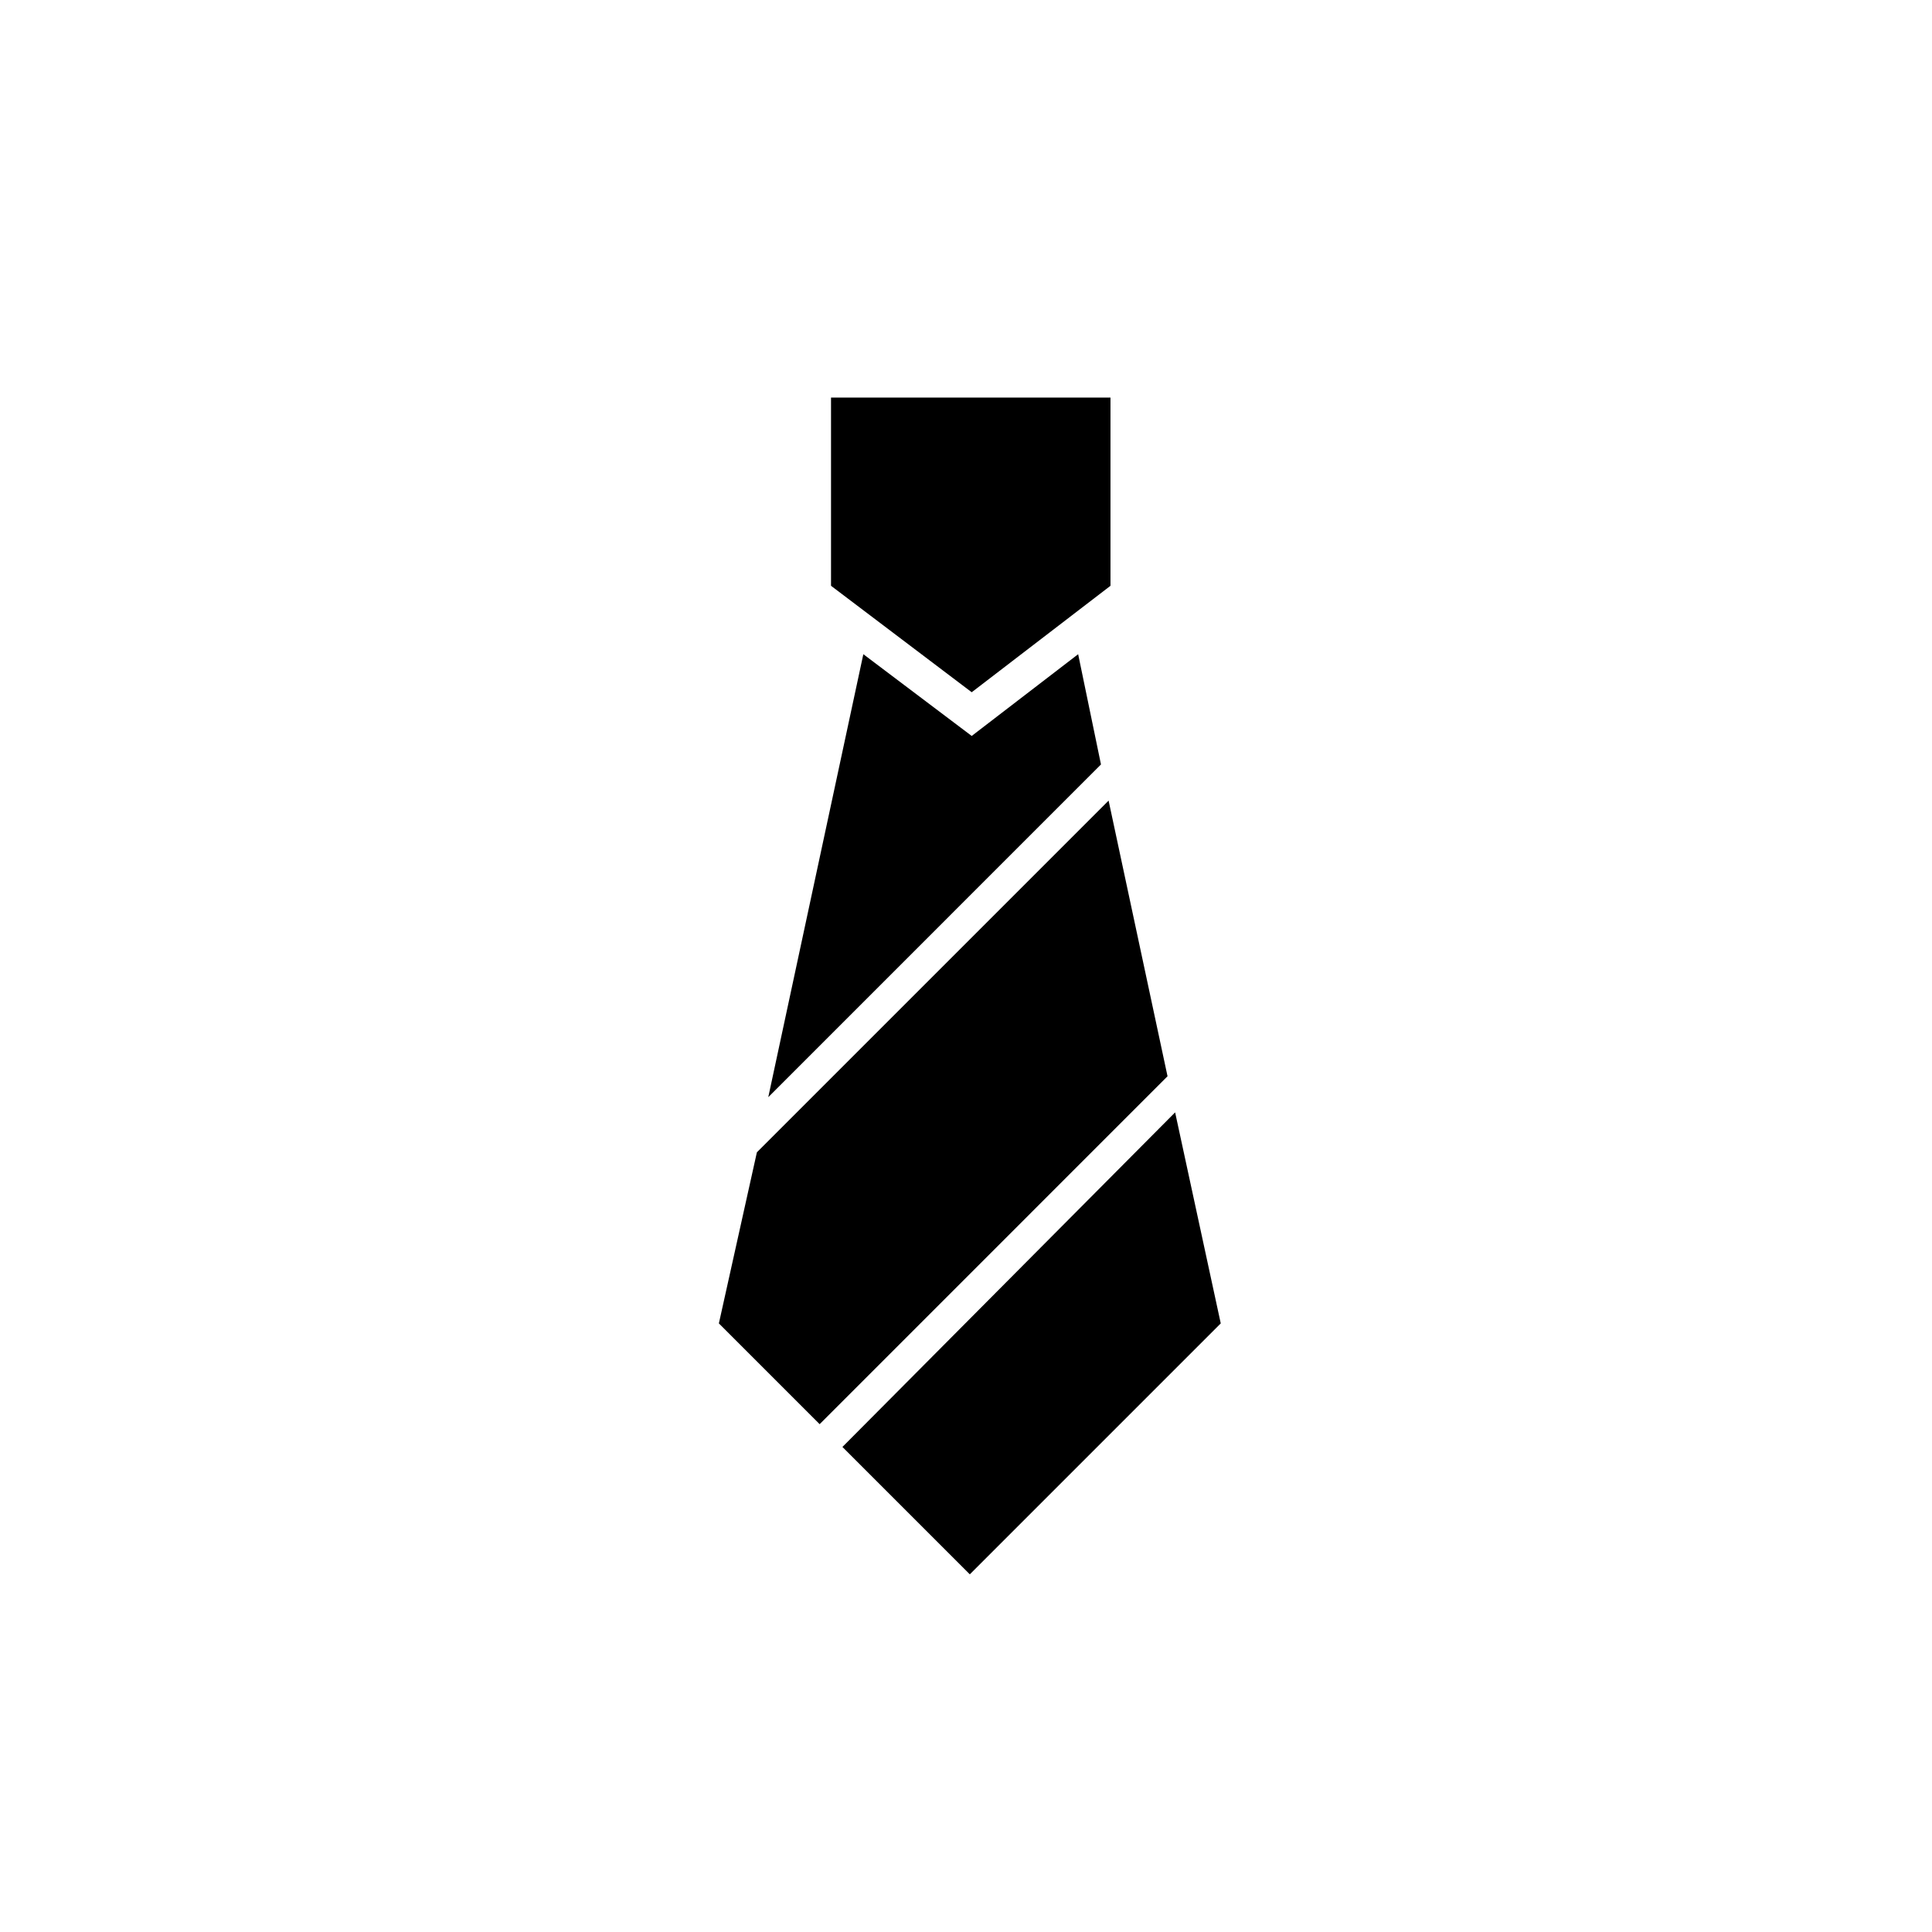
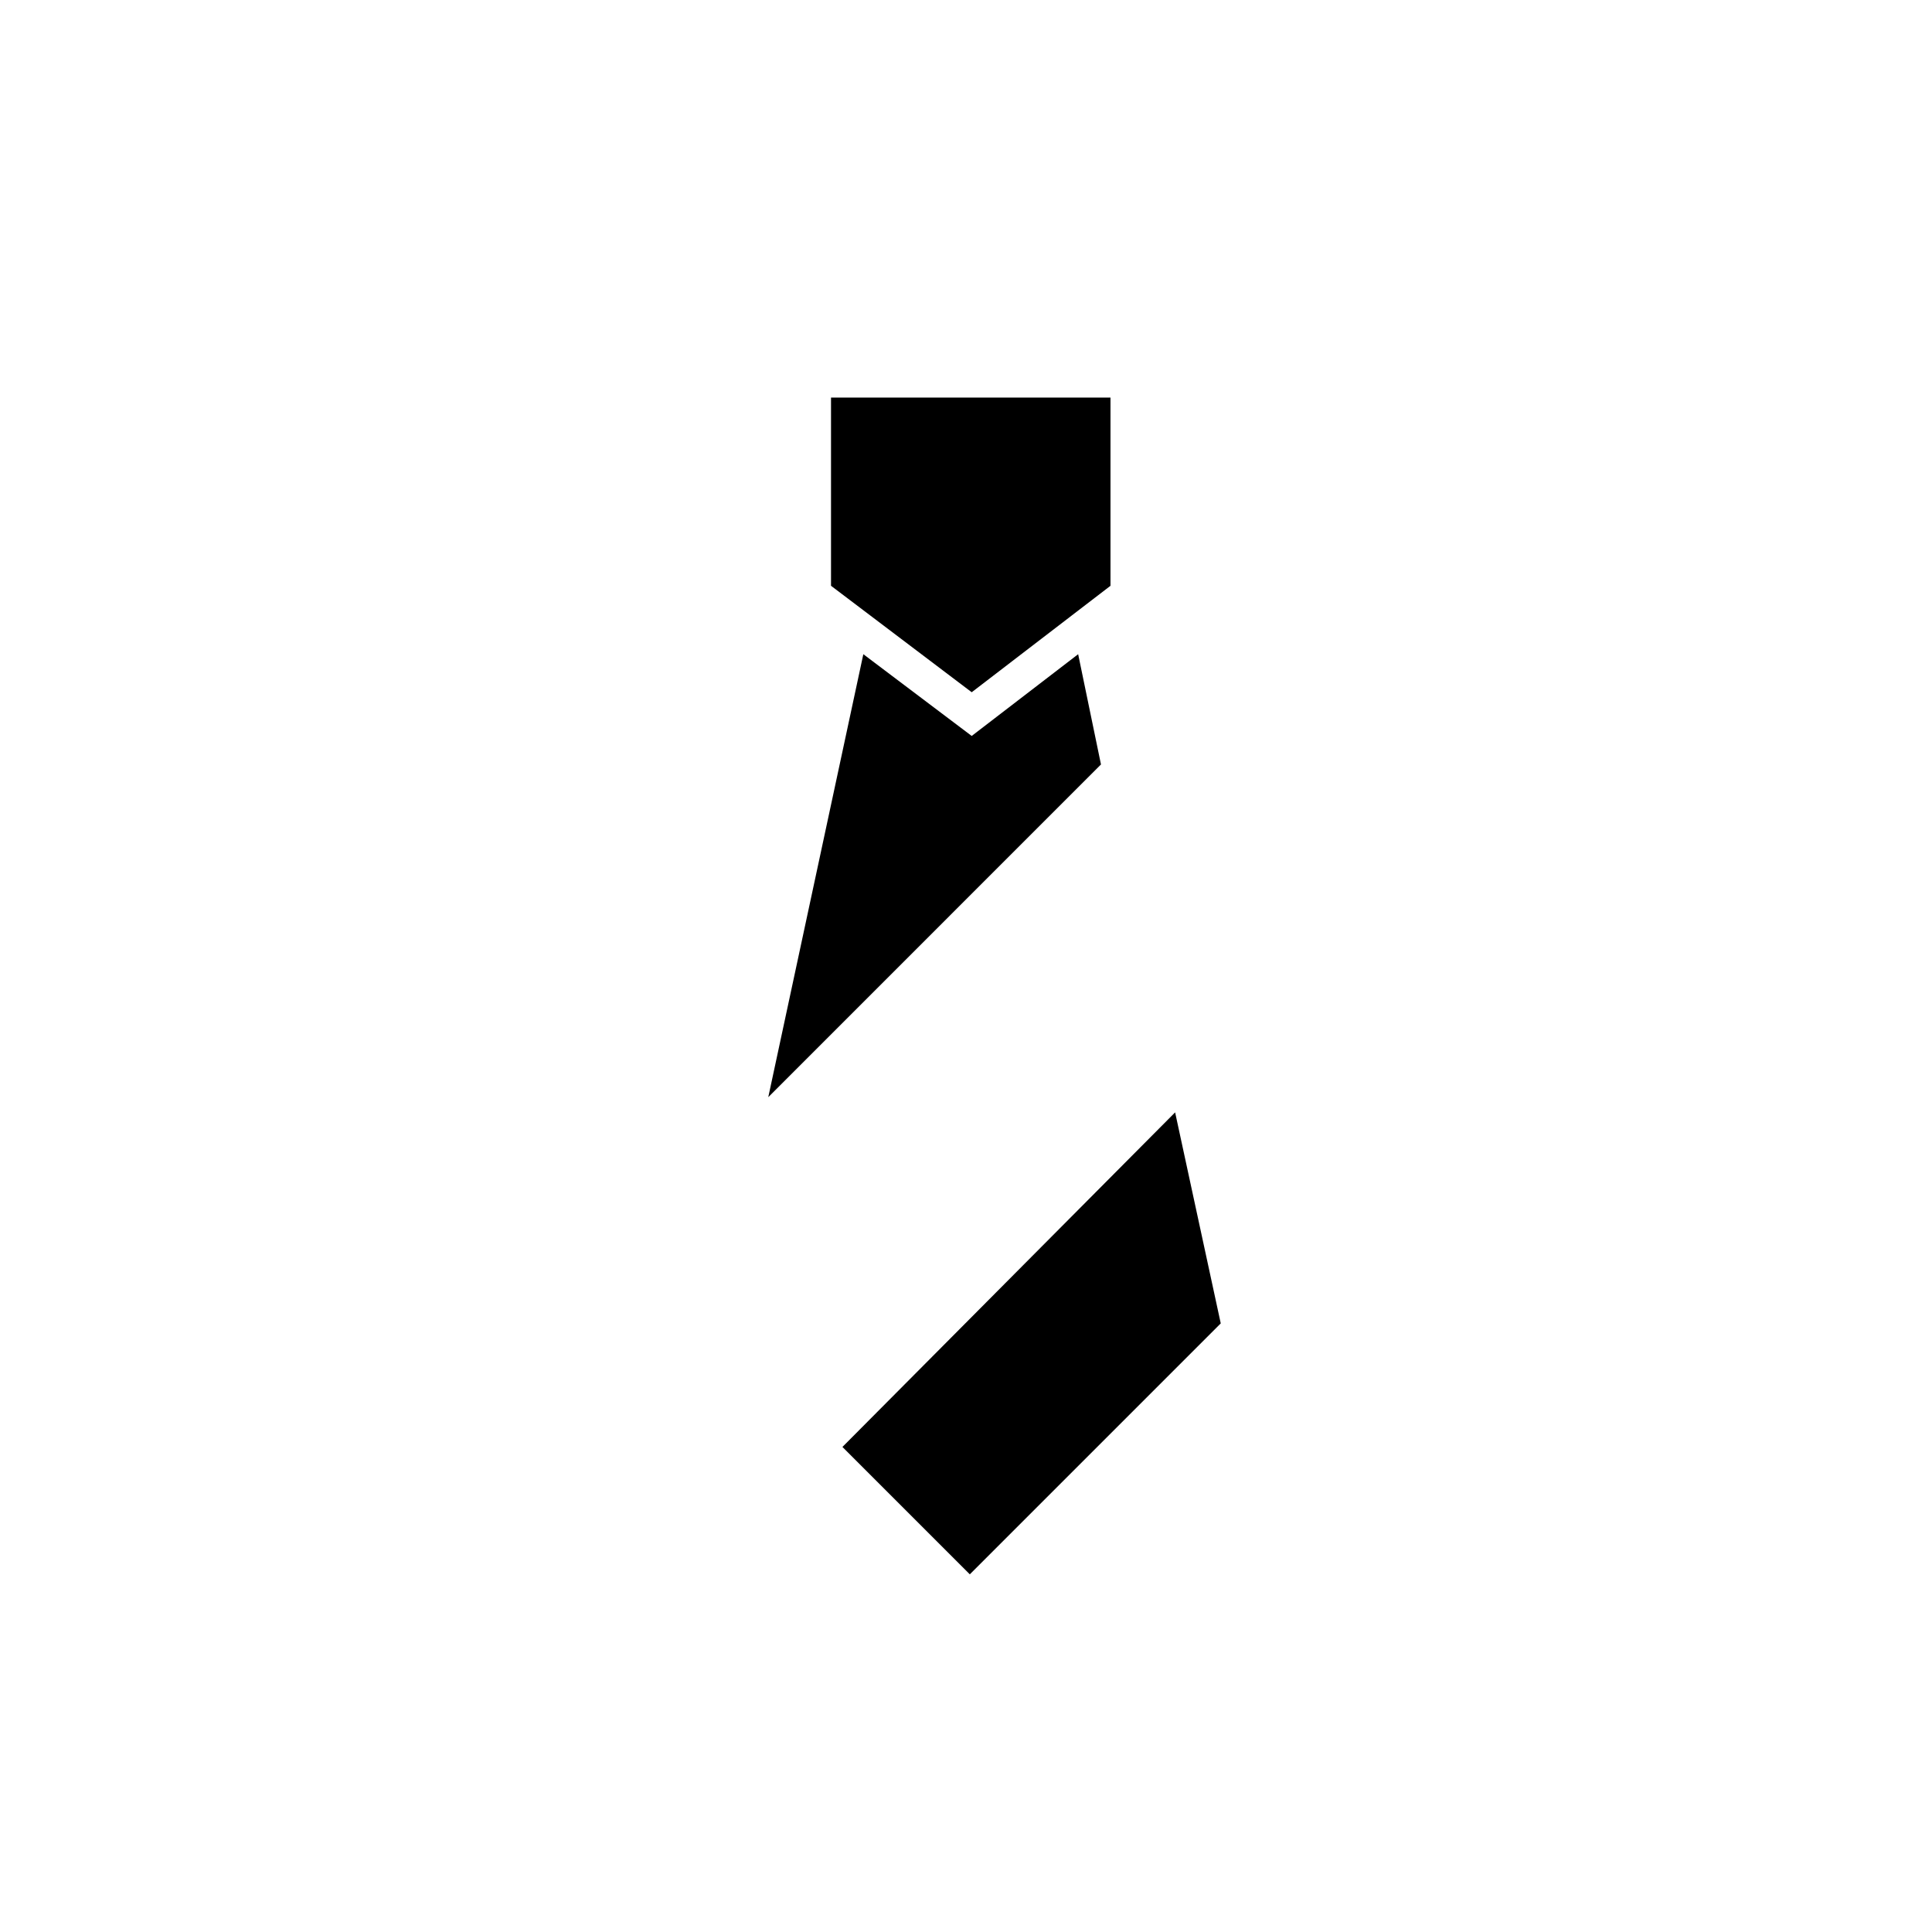
<svg xmlns="http://www.w3.org/2000/svg" fill="#000000" width="800px" height="800px" version="1.1" viewBox="144 144 512 512">
  <g>
    <path d="m438.29 299.24-36.777 28.211-37.285-28.211v-49.879h74.062z" />
-     <path d="m437.79 356.17-93.207 93.203-10.074 45.344 26.703 26.703 92.195-92.199z" />
    <path d="m435.77 346.59-6.047-29.219-28.211 21.664-28.719-21.664-25.191 117.39z" />
    <path d="m455.42 438.79-88.168 88.668 33.758 33.758 66.5-66.504z" />
  </g>
</svg>